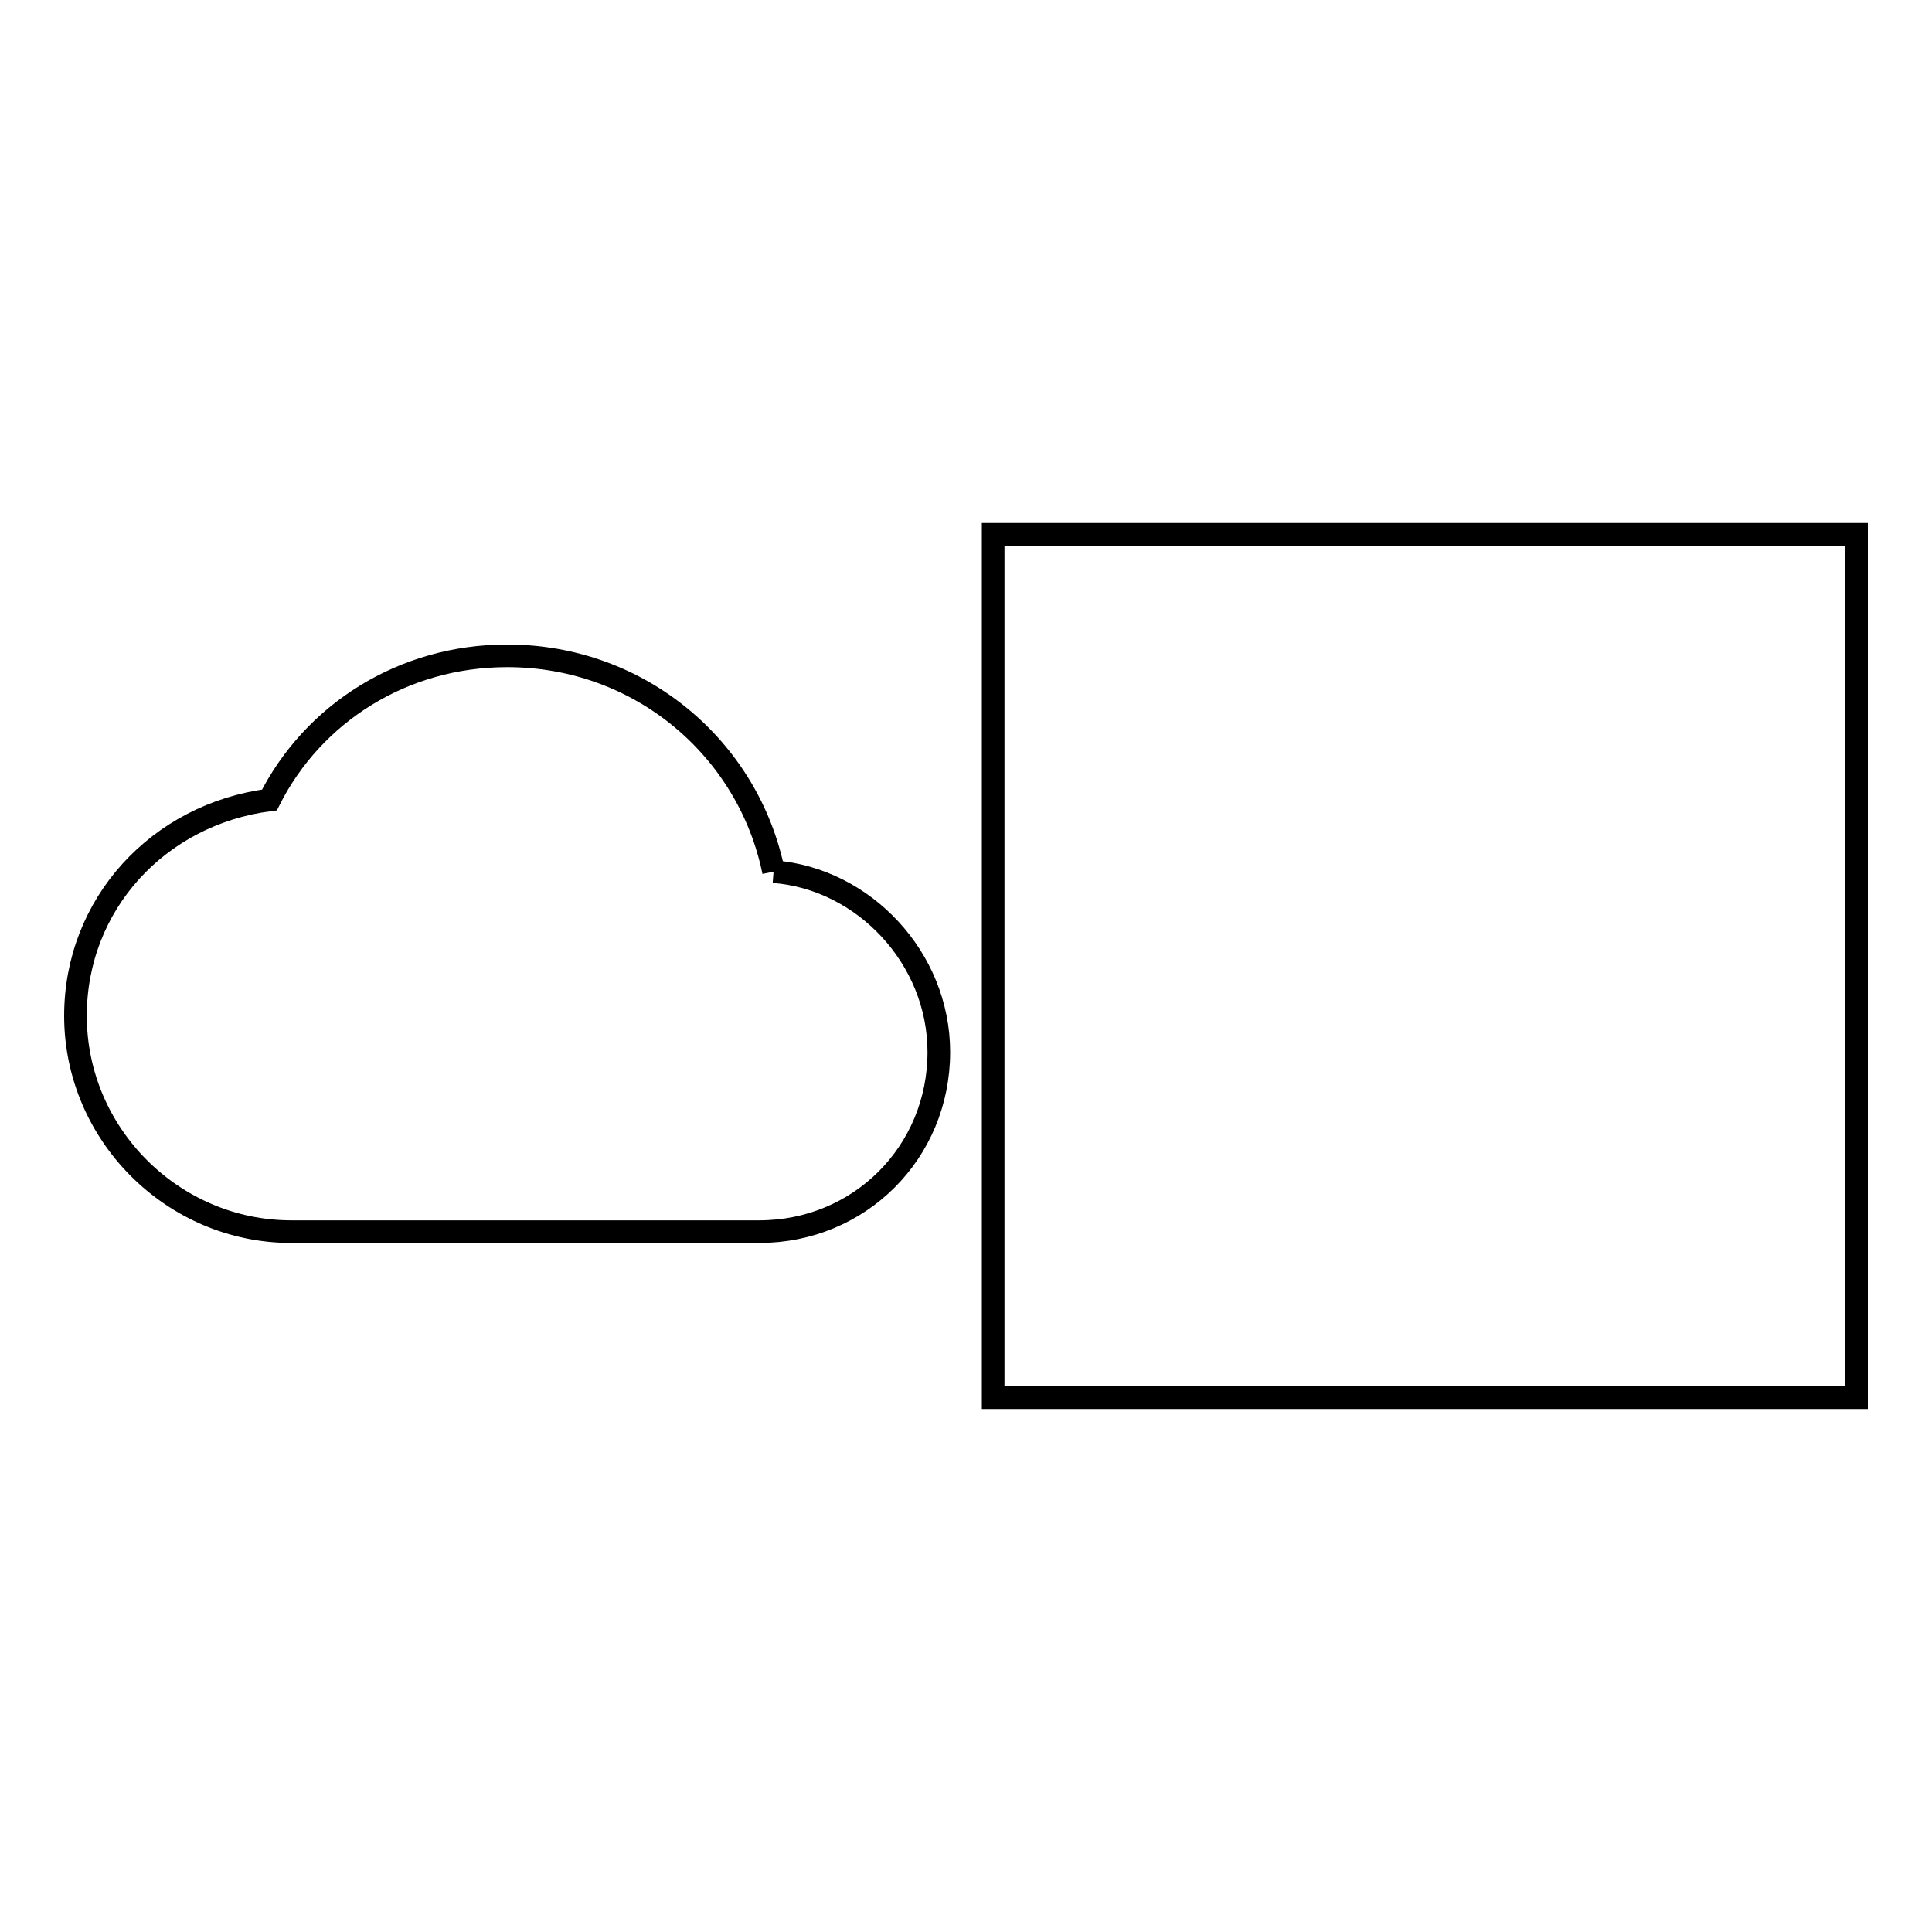
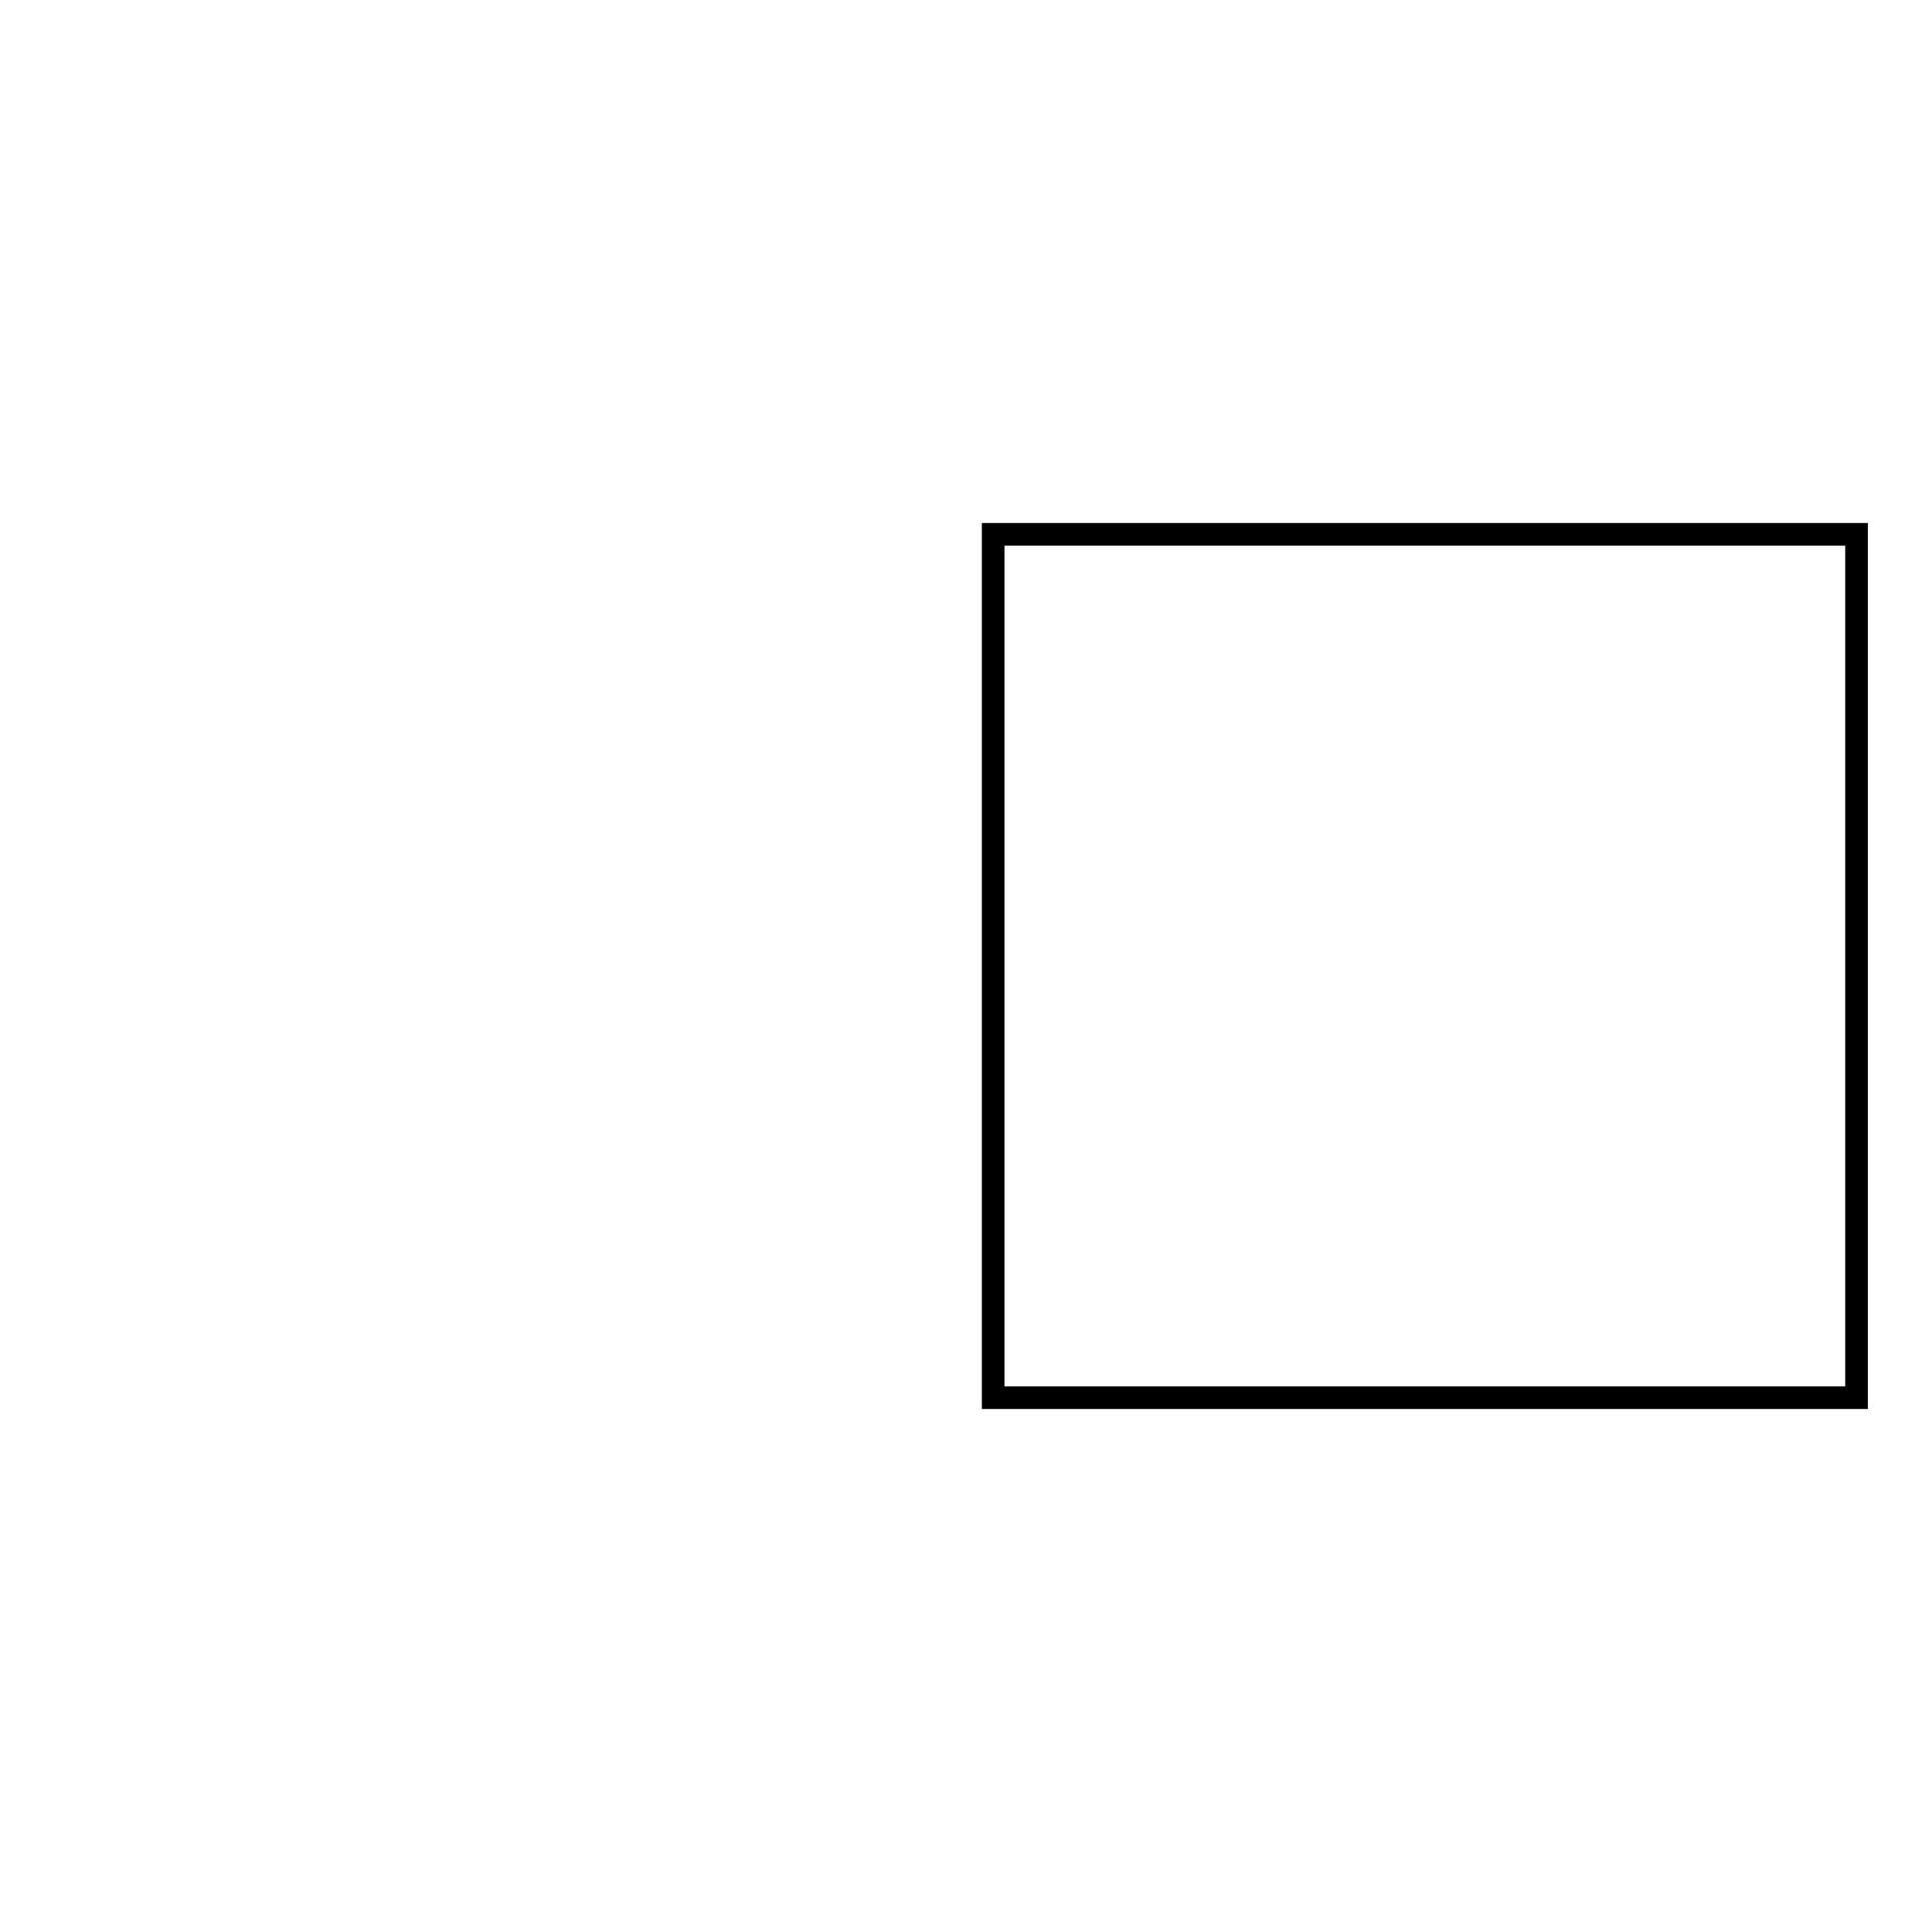
<svg xmlns="http://www.w3.org/2000/svg" version="1.1" x="0px" y="0px" viewBox="0 0 256 256" enable-background="new 0 0 256 256" xml:space="preserve">
  <g>
    <g>
      <path stroke-width="3" fill-opacity="0" stroke="#000000" d="M131.6,70.8H246v114.4H131.6V70.8z" />
-       <path stroke-width="3" fill-opacity="0" stroke="#000000" d="M102.5,115.5c-3.3-16.2-17.6-28.6-35.3-28.6c-13.8,0-25.7,7.6-31.5,19.1C21,107.9,10,119.8,10,134.6c0,15.7,12.9,28.6,28.6,28.6h62c13.3,0,23.8-10.5,23.8-23.8C124.4,126.9,114.4,116.4,102.5,115.5" />
    </g>
  </g>
</svg>